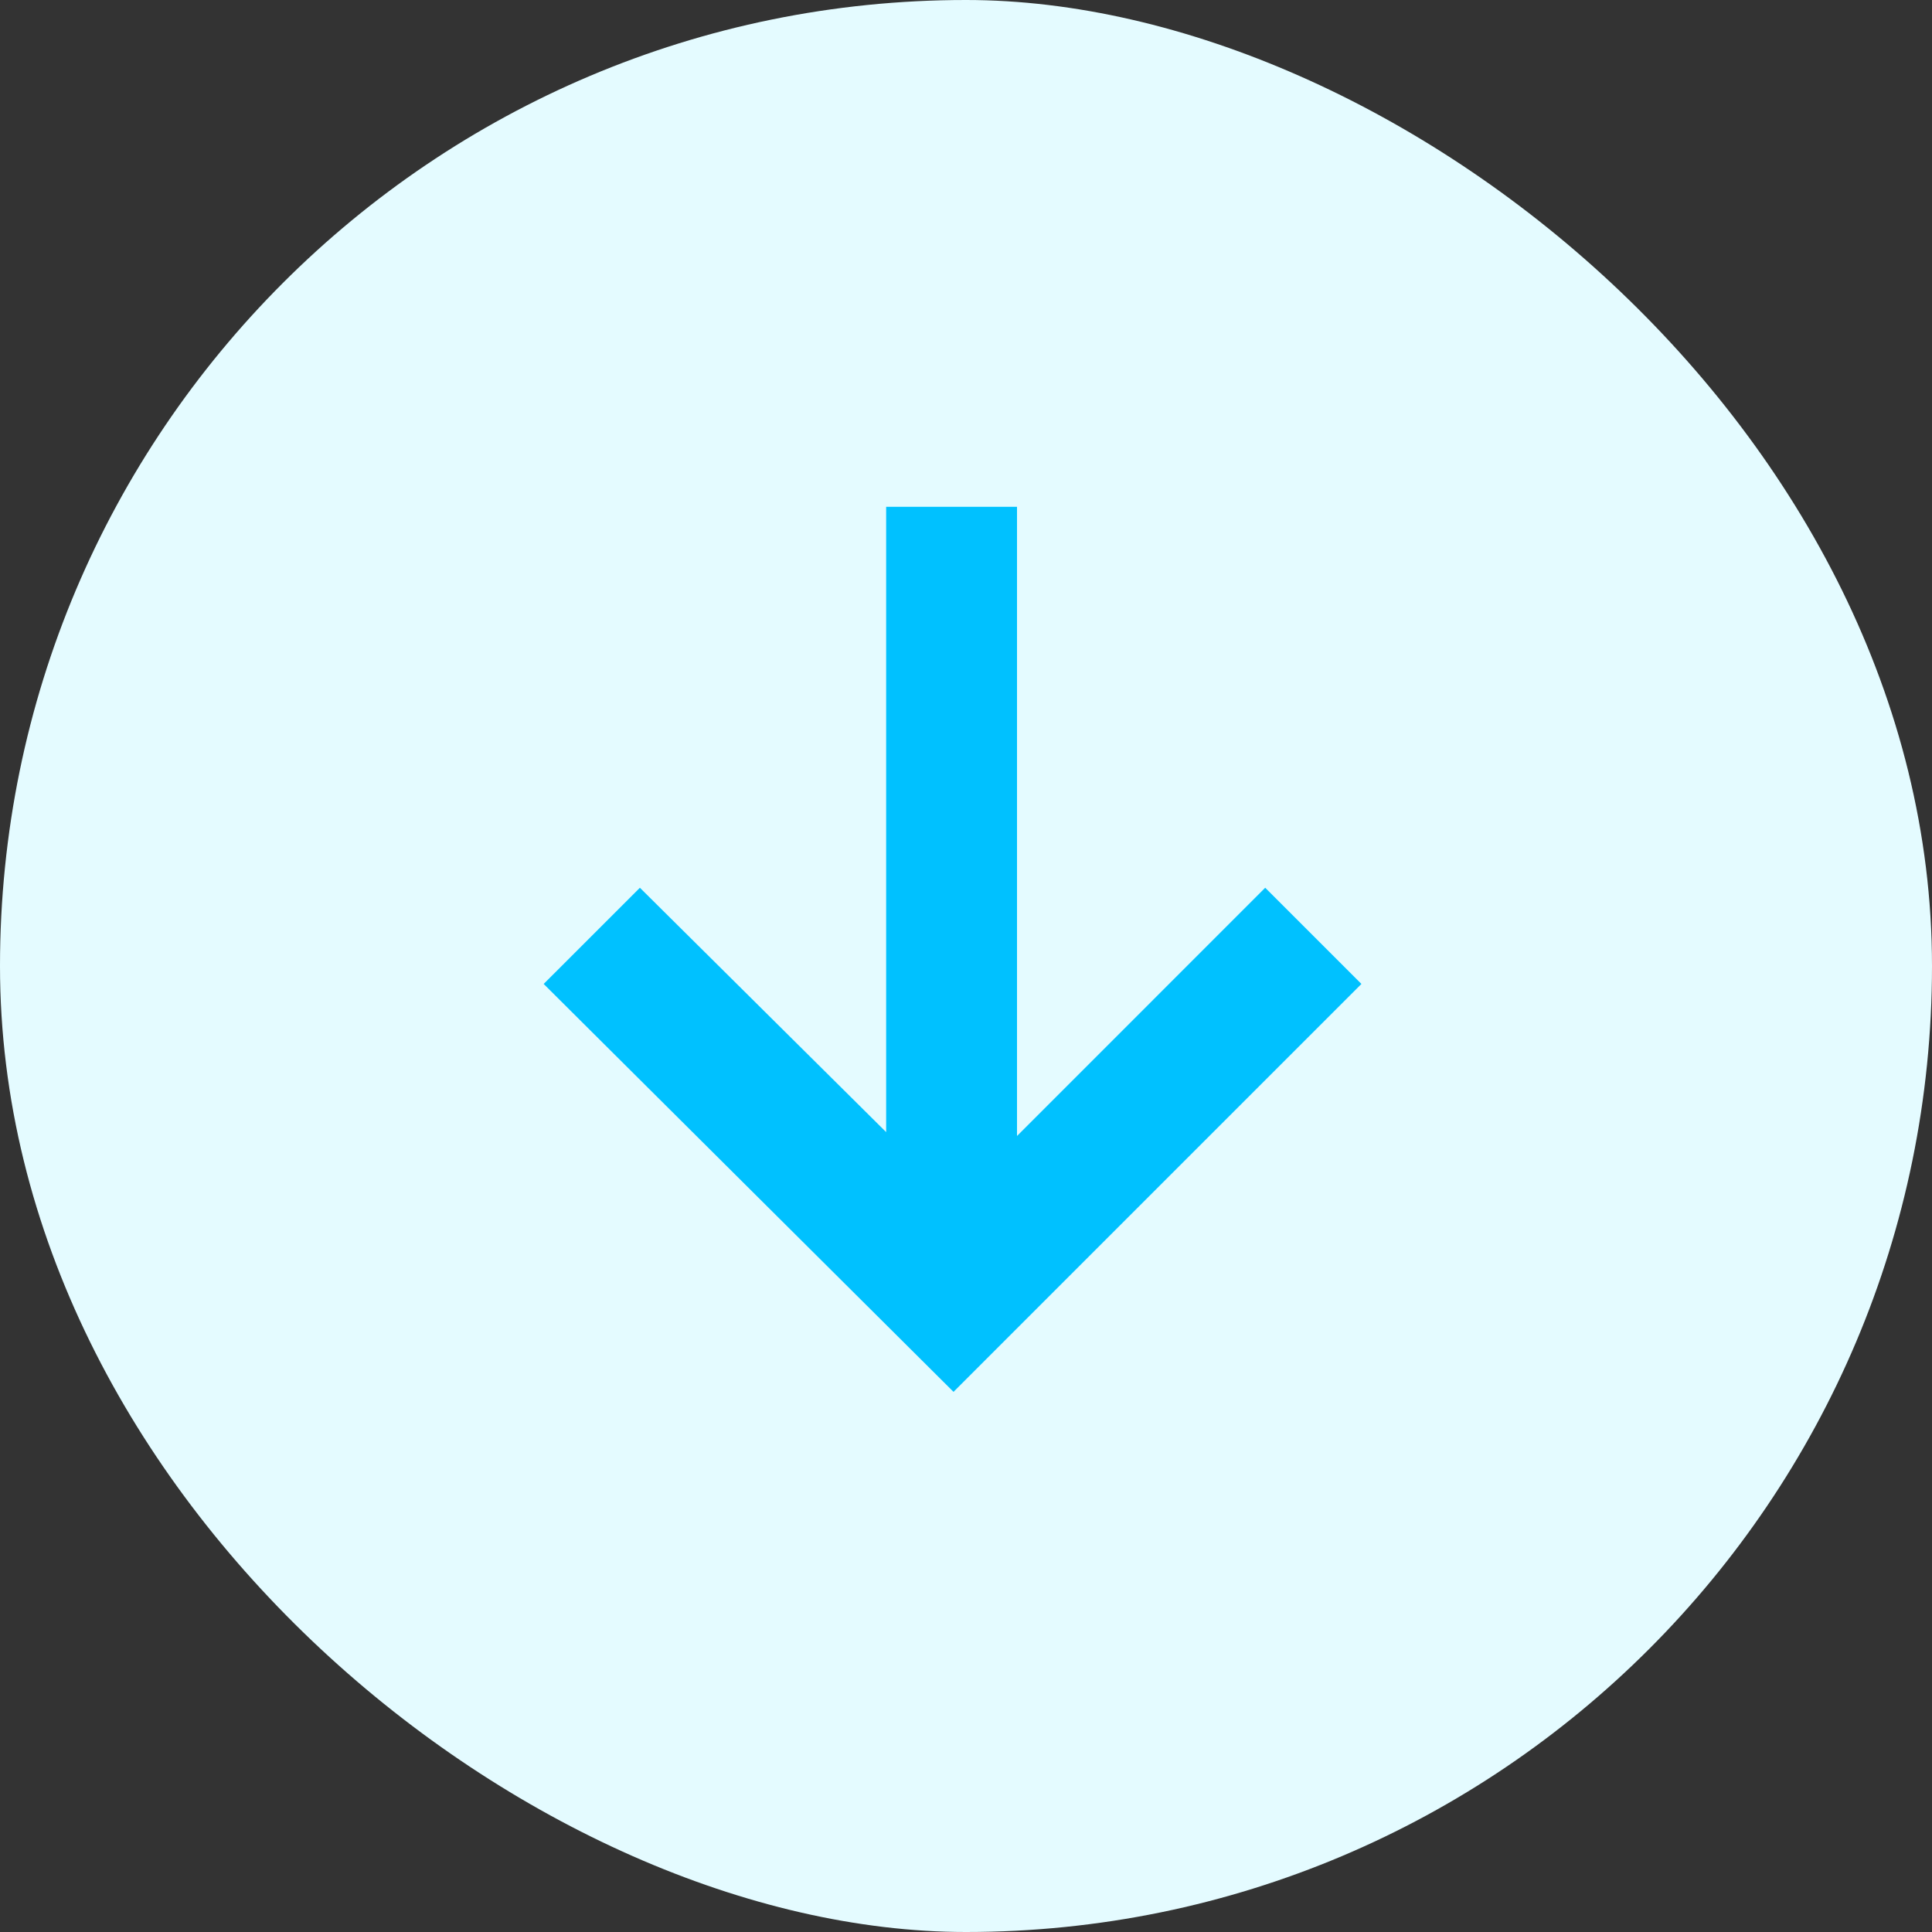
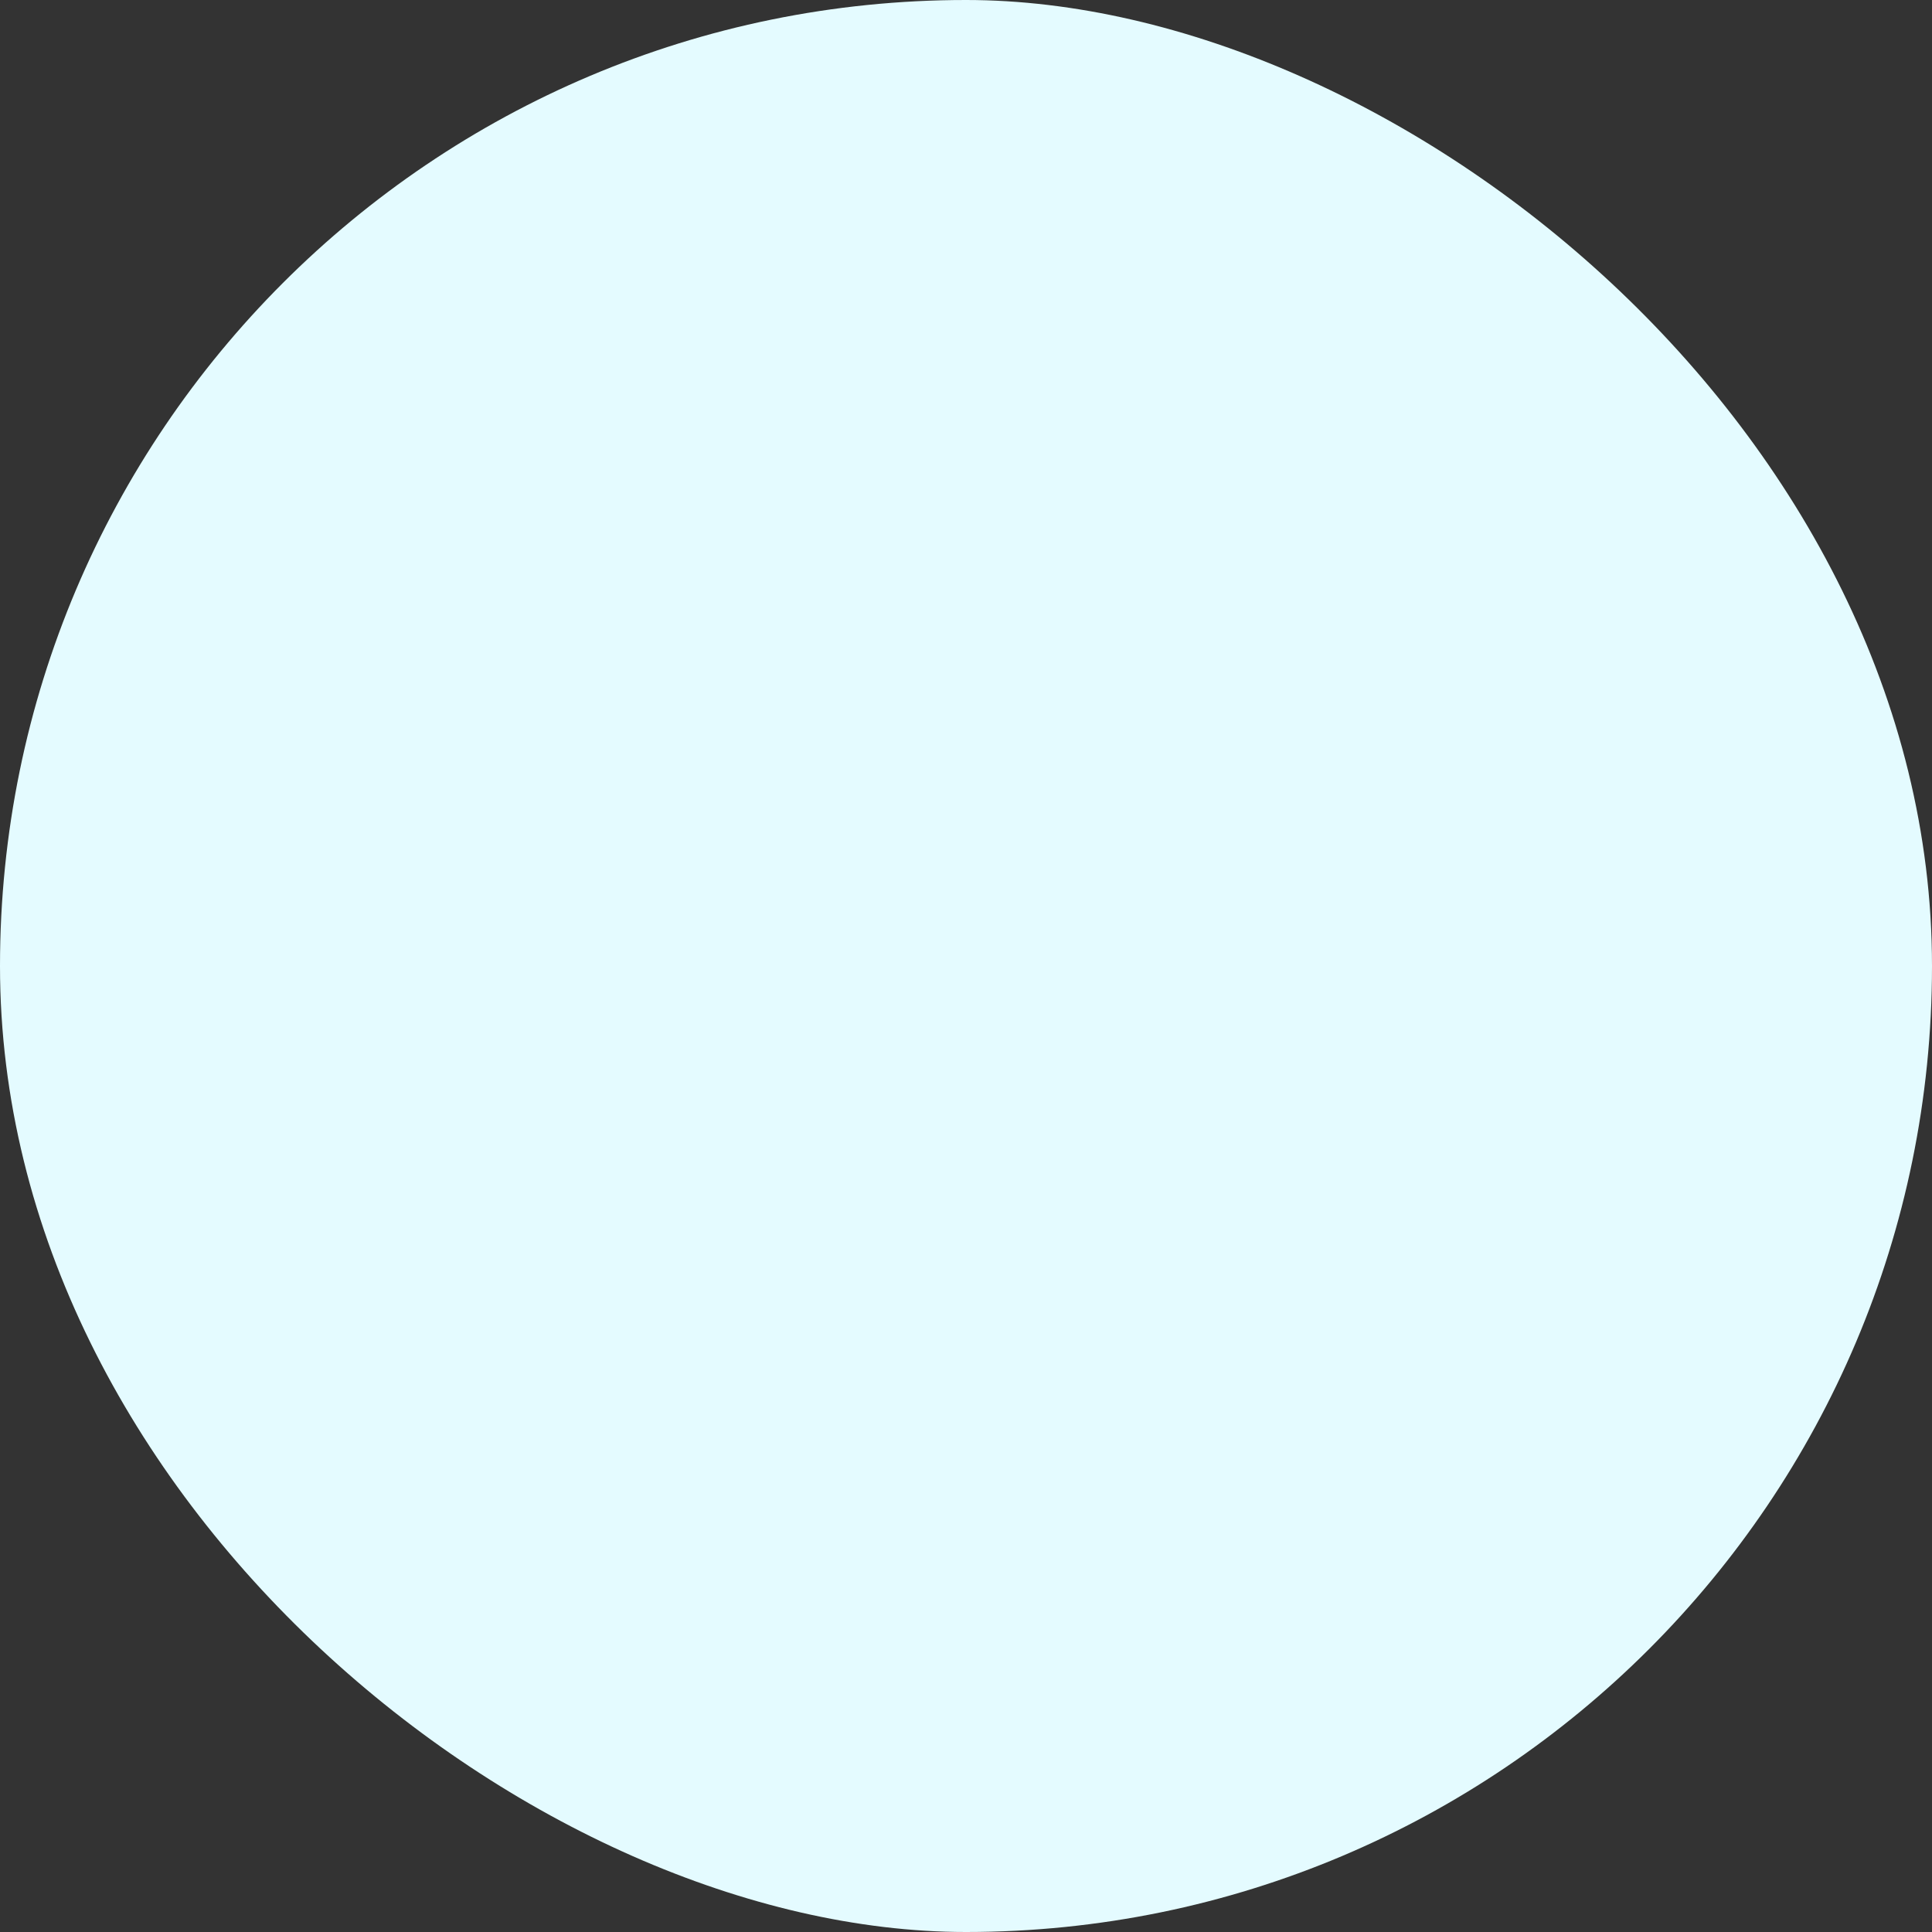
<svg xmlns="http://www.w3.org/2000/svg" width="52" height="52" viewBox="0 0 52 52" fill="none">
  <rect x="0" y="0" width="52" height="52" fill="#333333" stroke="none" />
  <rect width="52" height="52" rx="26" transform="matrix(1.19249e-08 -1 -1 -1.19249e-08 52 52)" fill="#E4FBFF" />
-   <path d="M36.643 26.483L34.053 23.894L27.373 30.575L27.373 13.64L23.851 13.64L23.851 30.471L17.223 23.894L14.633 26.483L25.664 37.462L36.643 26.483Z" fill="#00C1FF" />
</svg>